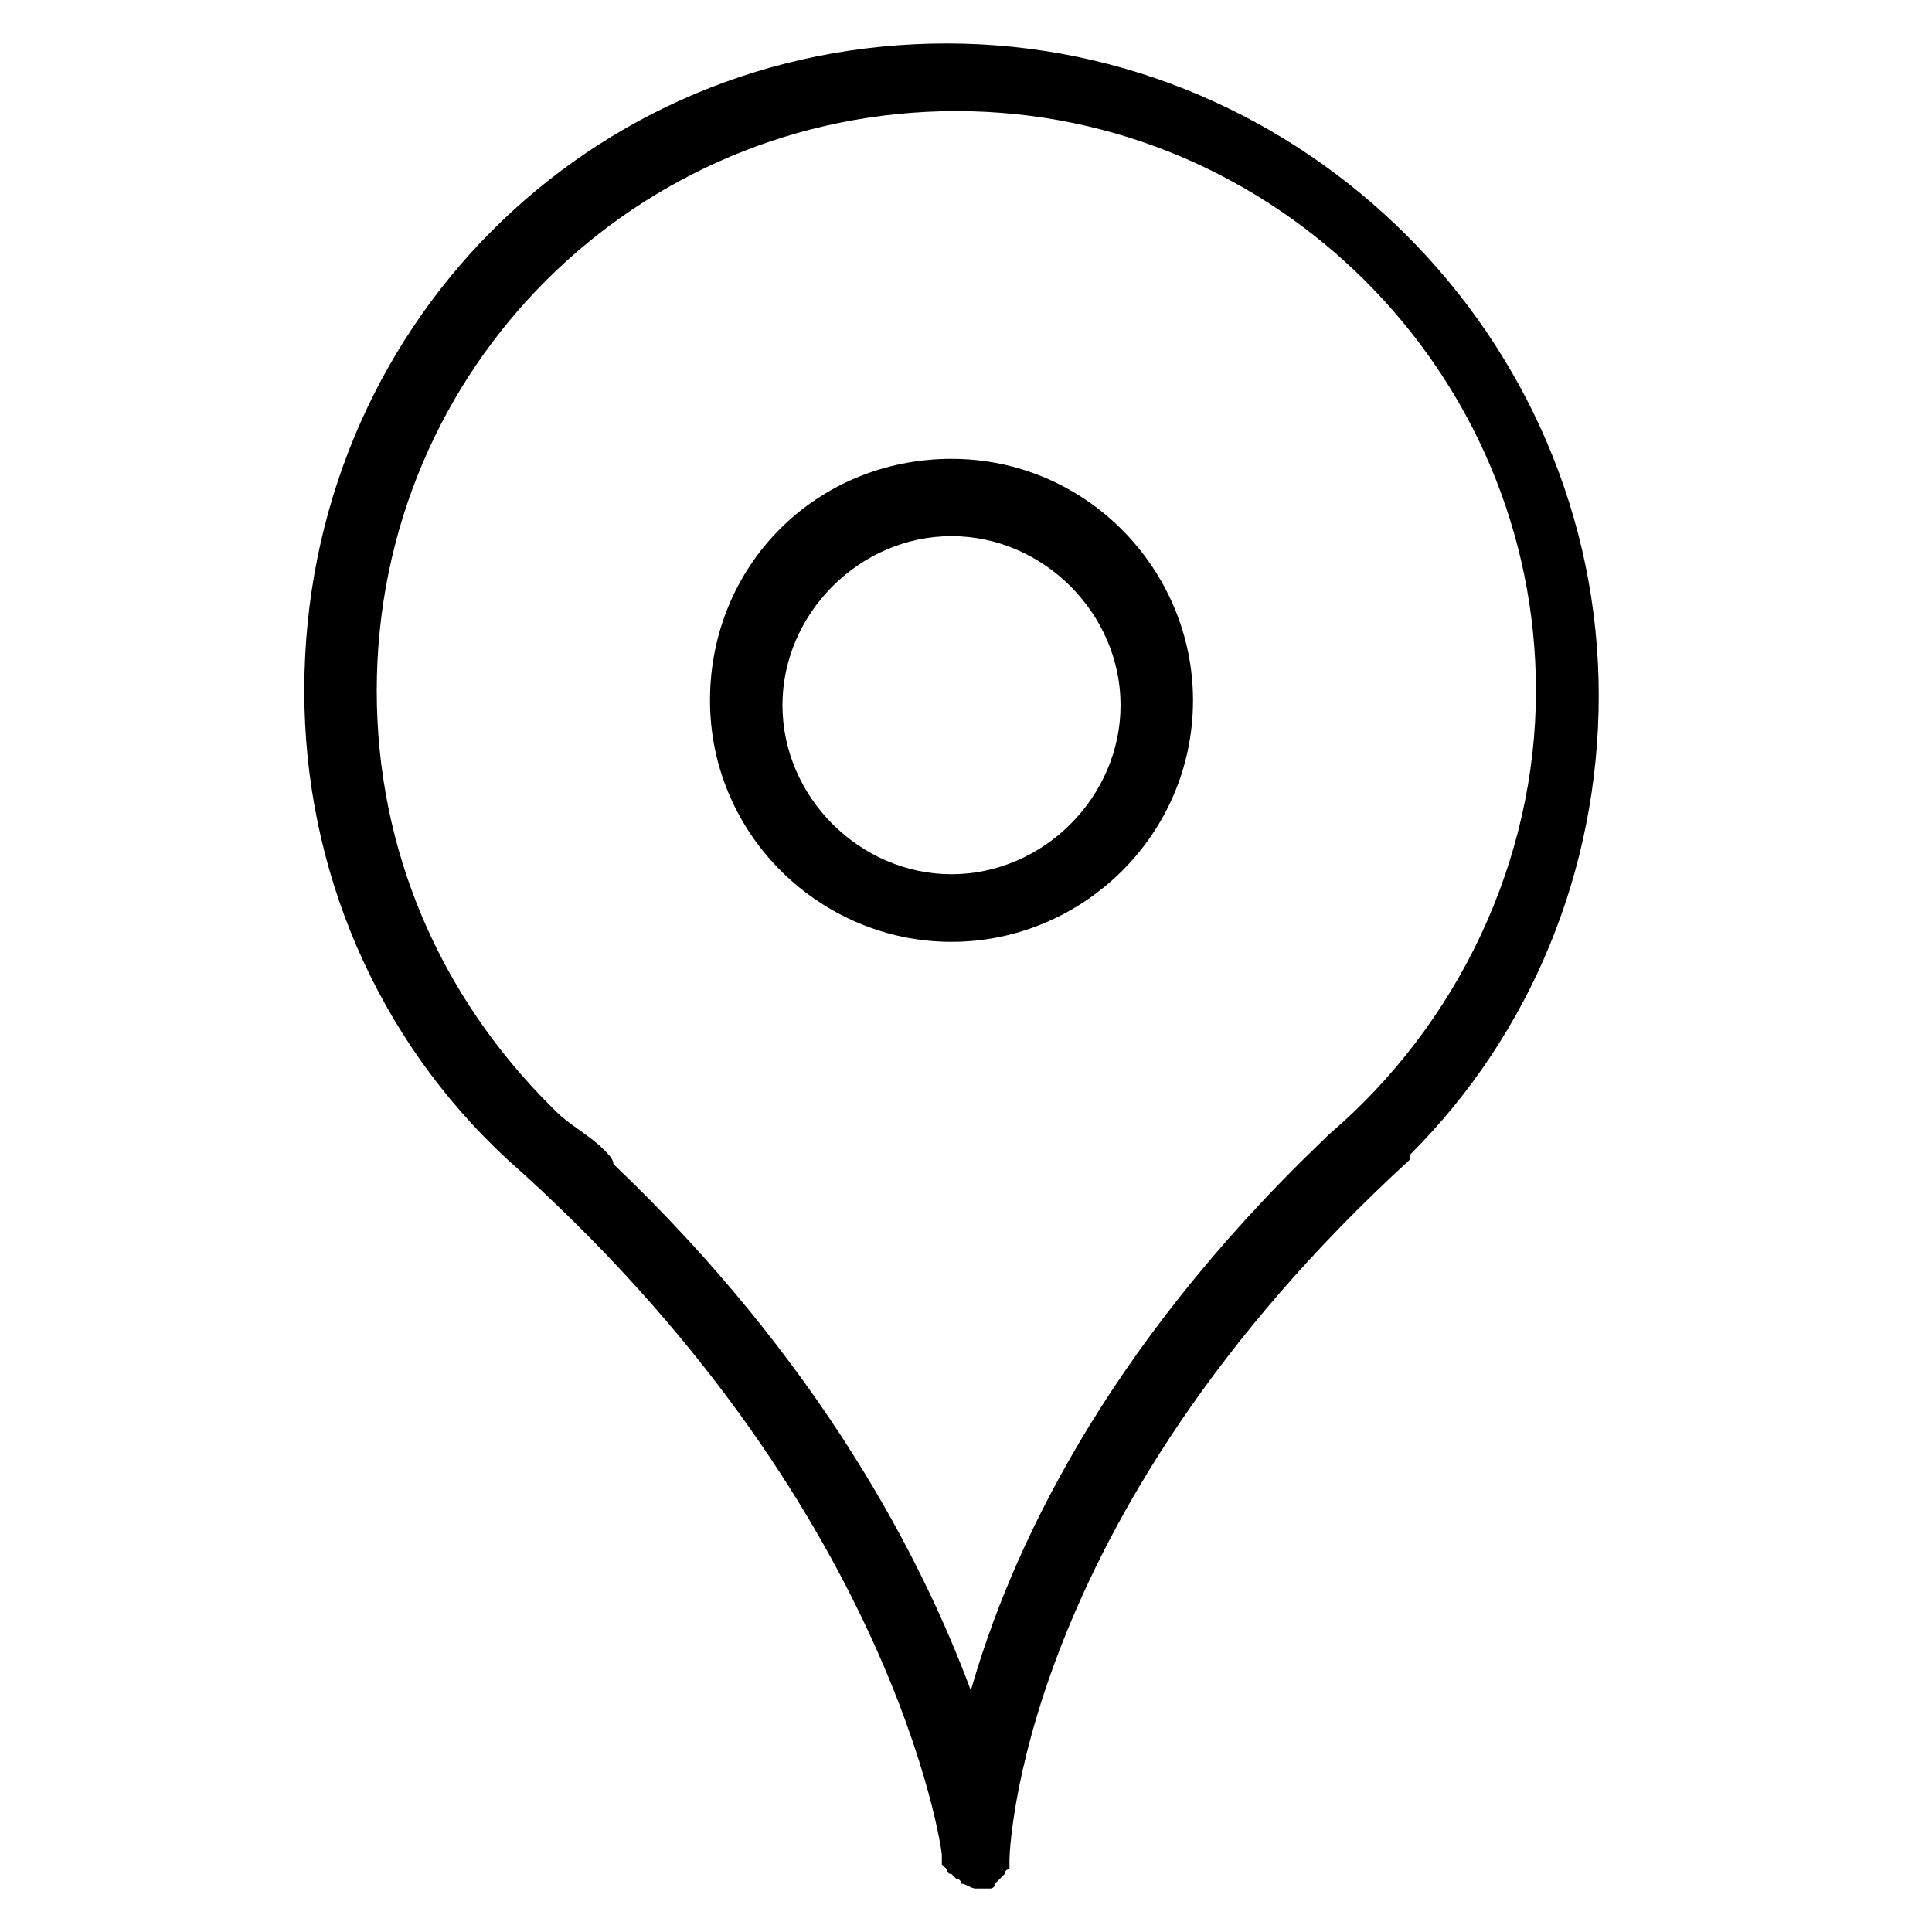
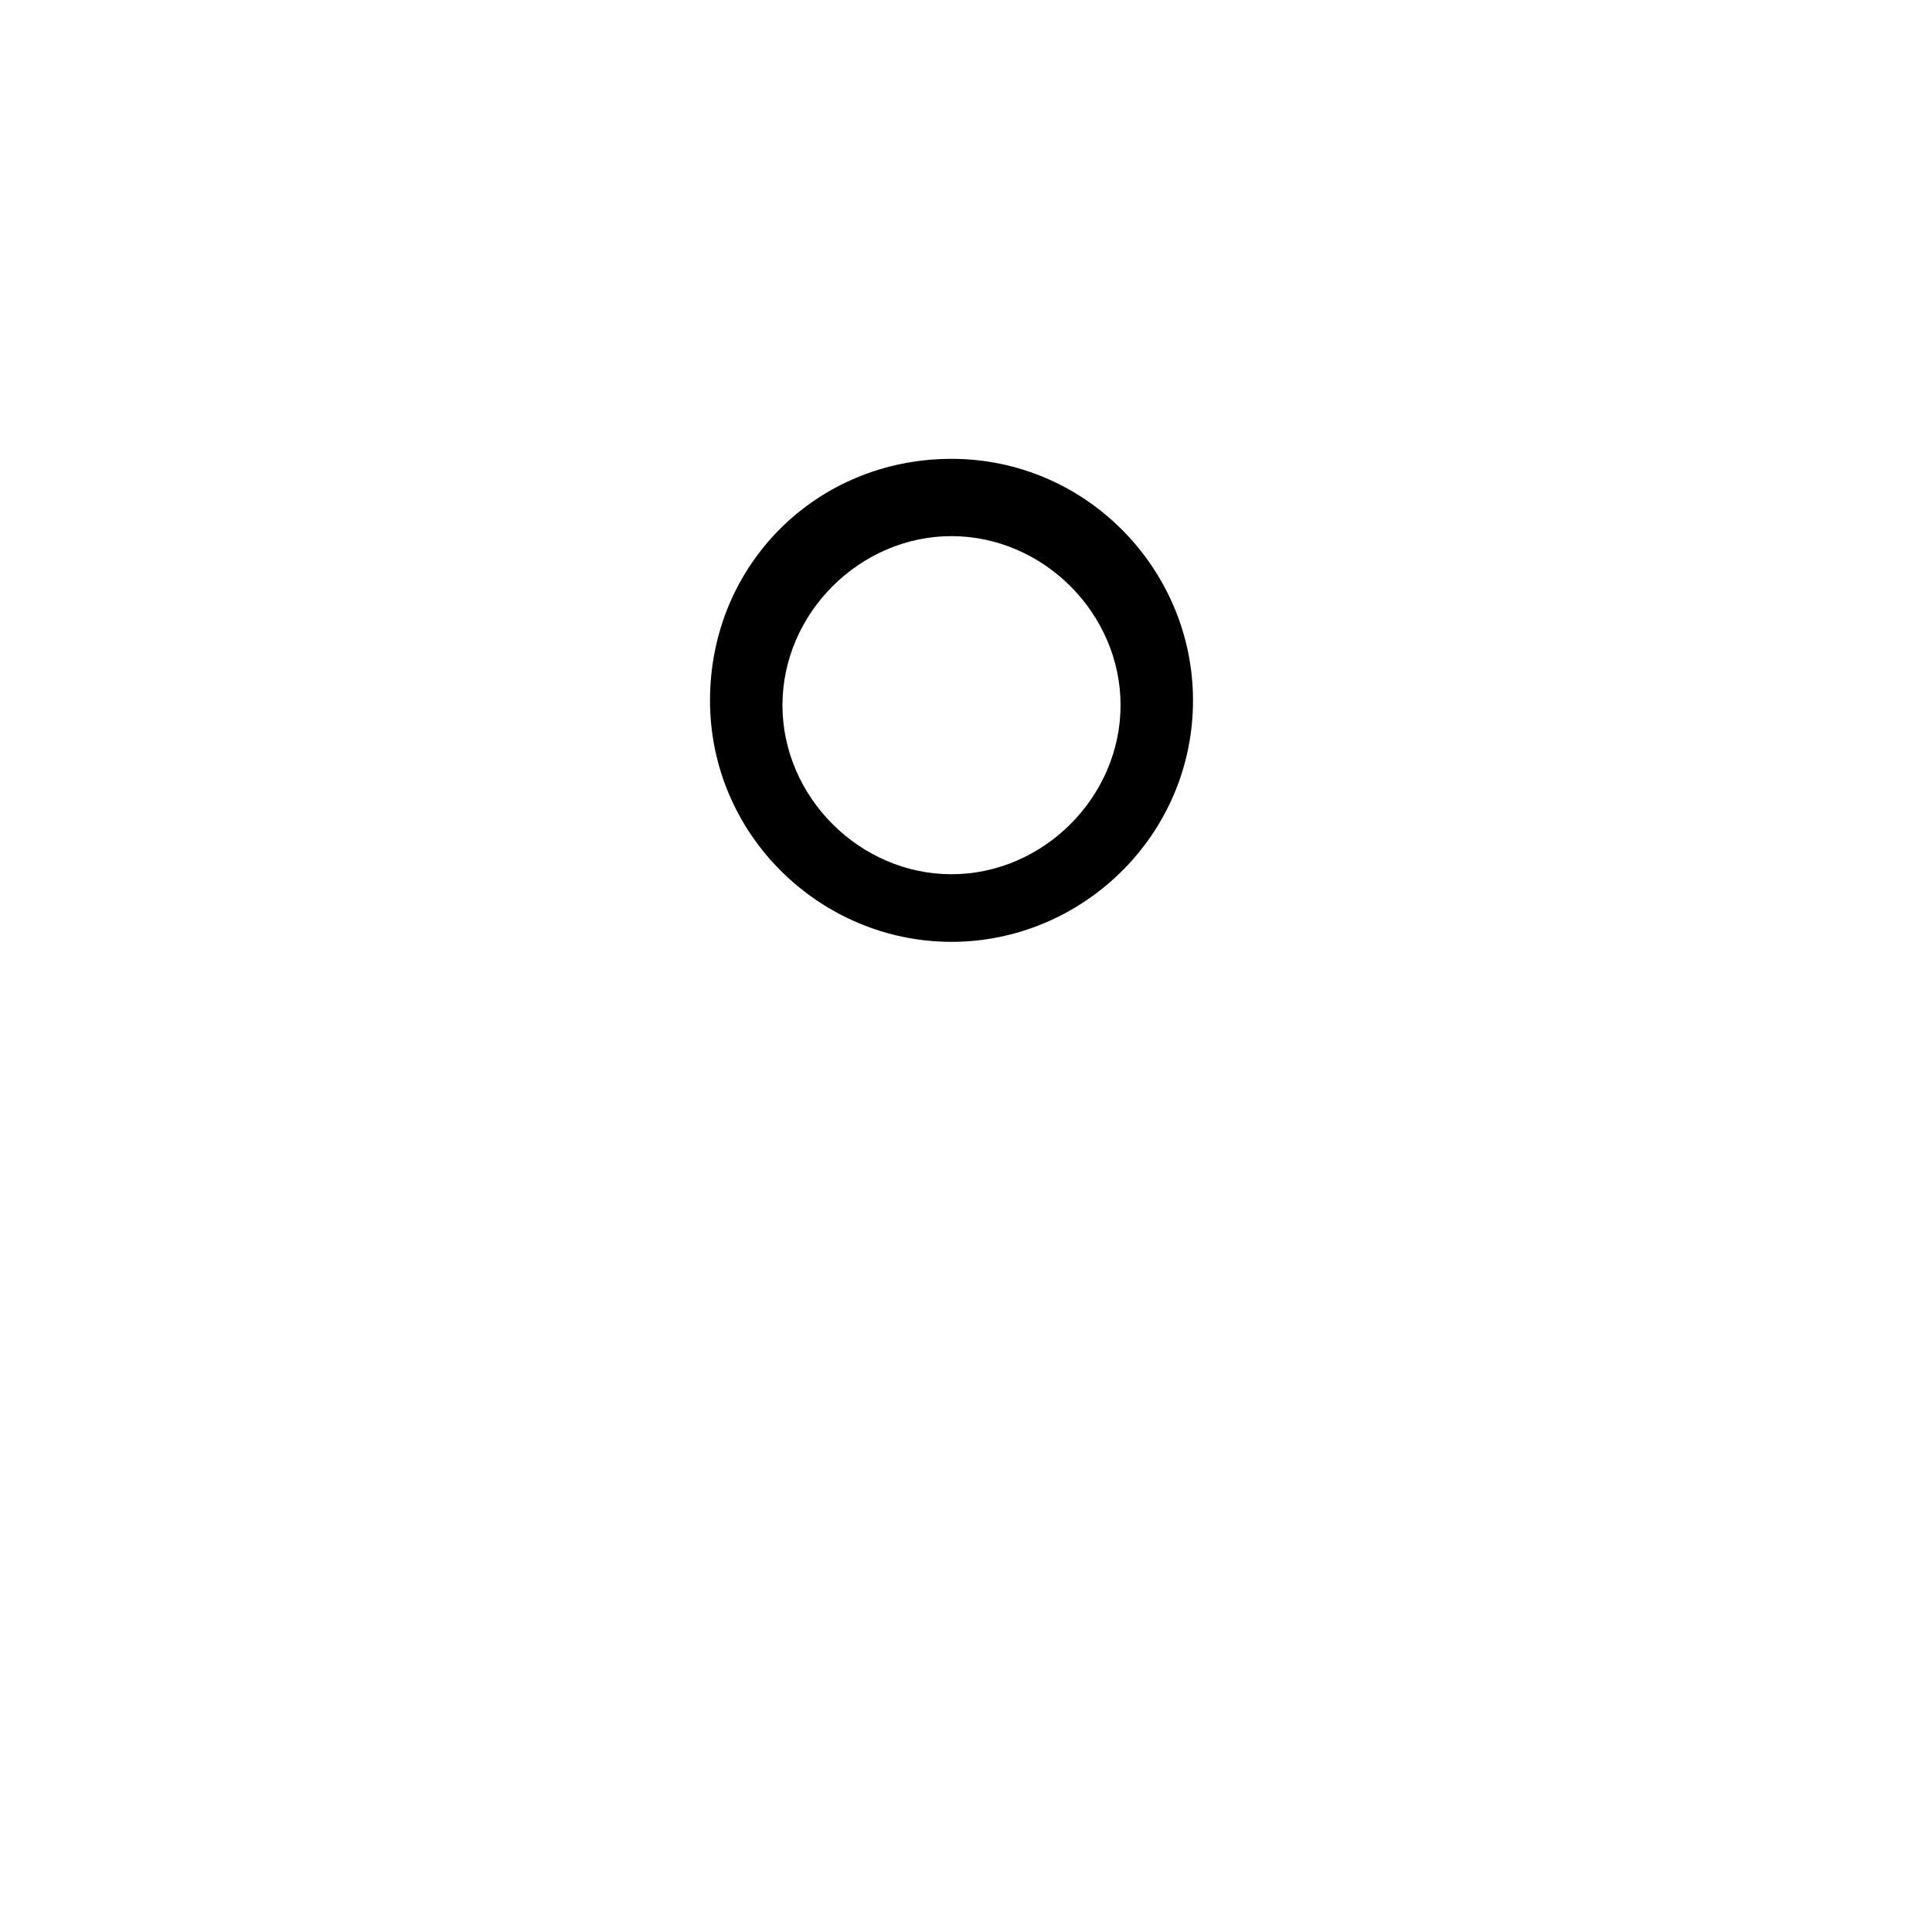
<svg xmlns="http://www.w3.org/2000/svg" version="1.1" width="32" height="32" viewBox="0 0 32 32">
  <title>KB-SOCIAL_Location</title>
-   <path d="M8.4 19.2c6.4 5.68 7.2 11.44 7.2 11.52 0 0 0 0.080 0 0.080s0 0.080 0 0.080c0 0 0.080 0.080 0.080 0.080s0 0.080 0.080 0.080c0 0 0.080 0.080 0.080 0.080s0.080 0 0.080 0.080c0.080 0 0.16 0.080 0.24 0.080 0 0 0 0 0 0s0 0 0 0 0.080 0 0.080 0c0 0 0.080 0 0.080 0 0.080 0 0.080 0 0.080 0s0.080 0 0.080-0.080c0 0 0.080-0.080 0.080-0.080s0.080-0.080 0.080-0.080c0 0 0-0.080 0.080-0.080 0 0 0-0.080 0-0.080s0-0.080 0-0.080 0.080-5.6 6.64-11.6c0 0 0 0 0-0.080 2-2 3.12-4.72 3.12-7.6 0-5.92-4.88-10.8-10.8-10.8s-10.64 4.72-10.64 10.72c0 2.96 1.2 5.76 3.36 7.76zM15.84 1.84c5.28 0 9.6 4.32 9.6 9.6 0 2.8-1.28 5.52-3.44 7.36 0 0-0.080 0.080-0.080 0.080-3.68 3.52-5.2 6.88-5.84 9.12-0.8-2.16-2.48-5.44-5.92-8.72 0-0.080-0.080-0.16-0.16-0.24-0.24-0.24-0.56-0.4-0.8-0.64 0 0 0 0-0.080-0.080 0 0 0 0 0 0-1.84-1.84-2.88-4.24-2.88-6.88 0-5.36 4.32-9.6 9.6-9.6z" />
  <path d="M15.76 15.6c2.16 0 4-1.76 4-4 0-2.16-1.76-4-4-4s-4 1.76-4 4c0 2.24 1.84 4 4 4zM15.76 8.88c1.52 0 2.8 1.28 2.8 2.8s-1.28 2.8-2.8 2.8-2.8-1.28-2.8-2.8c0-1.52 1.28-2.8 2.8-2.8z" />
</svg>